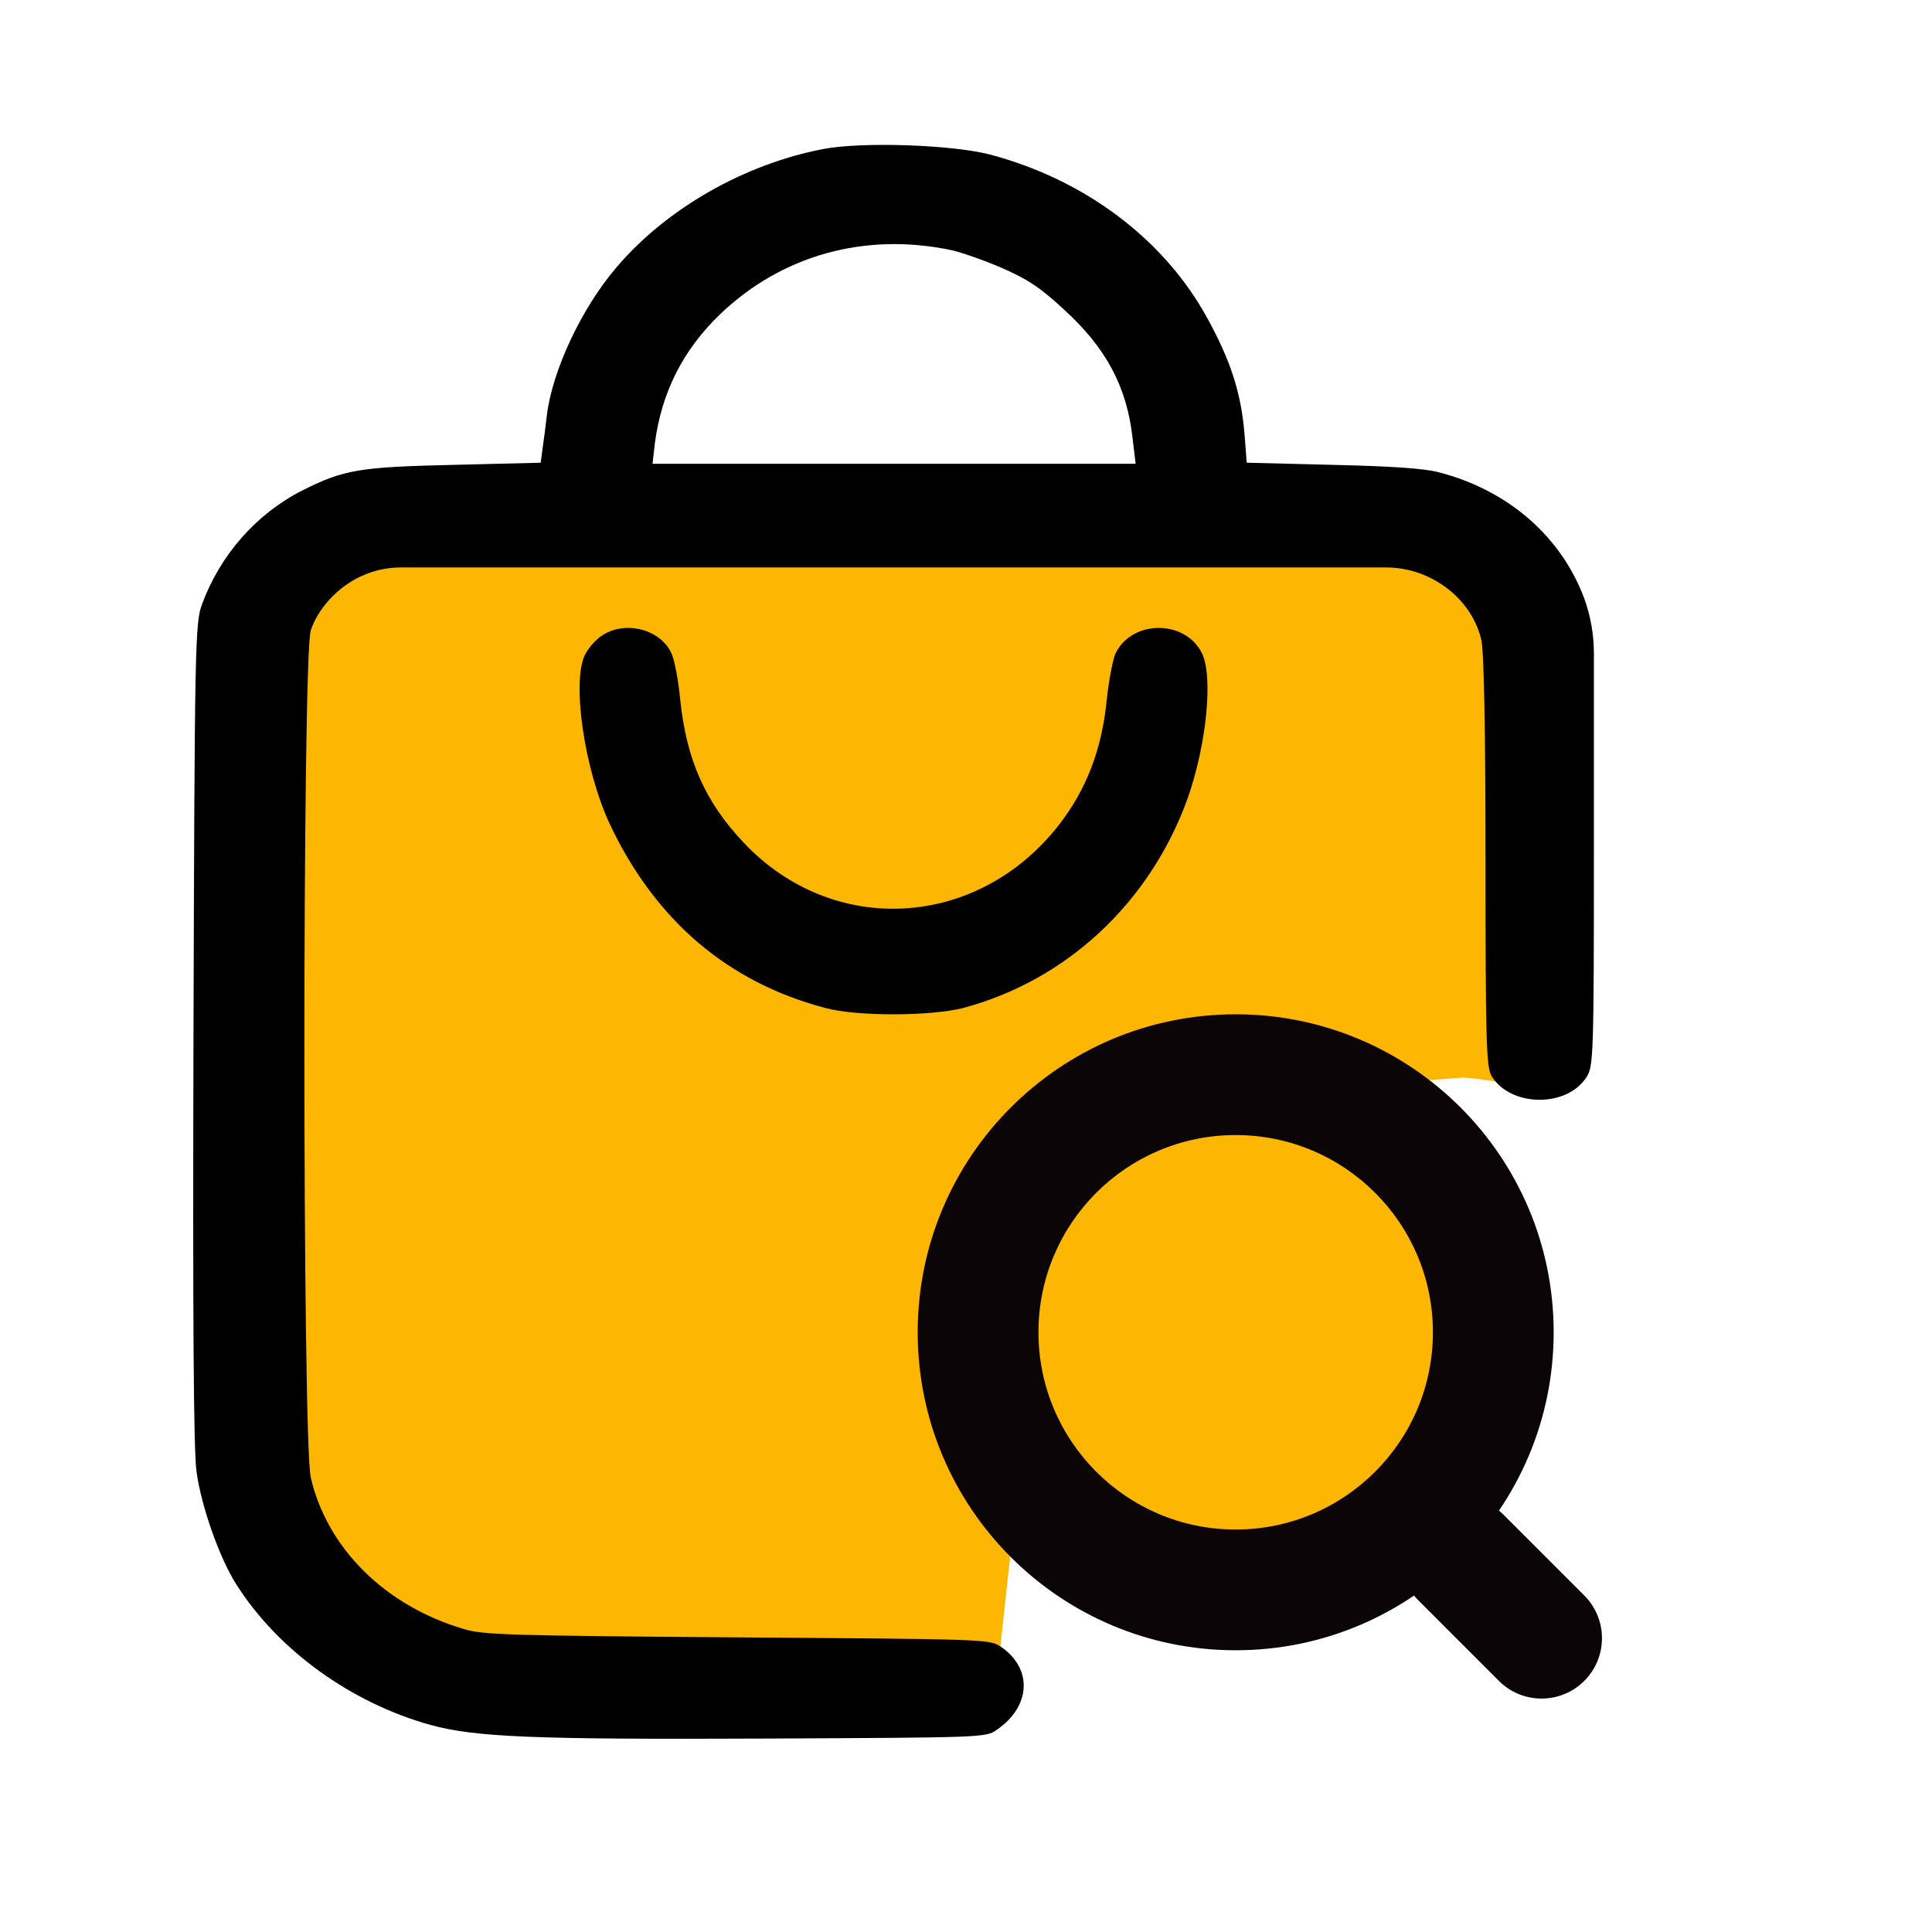
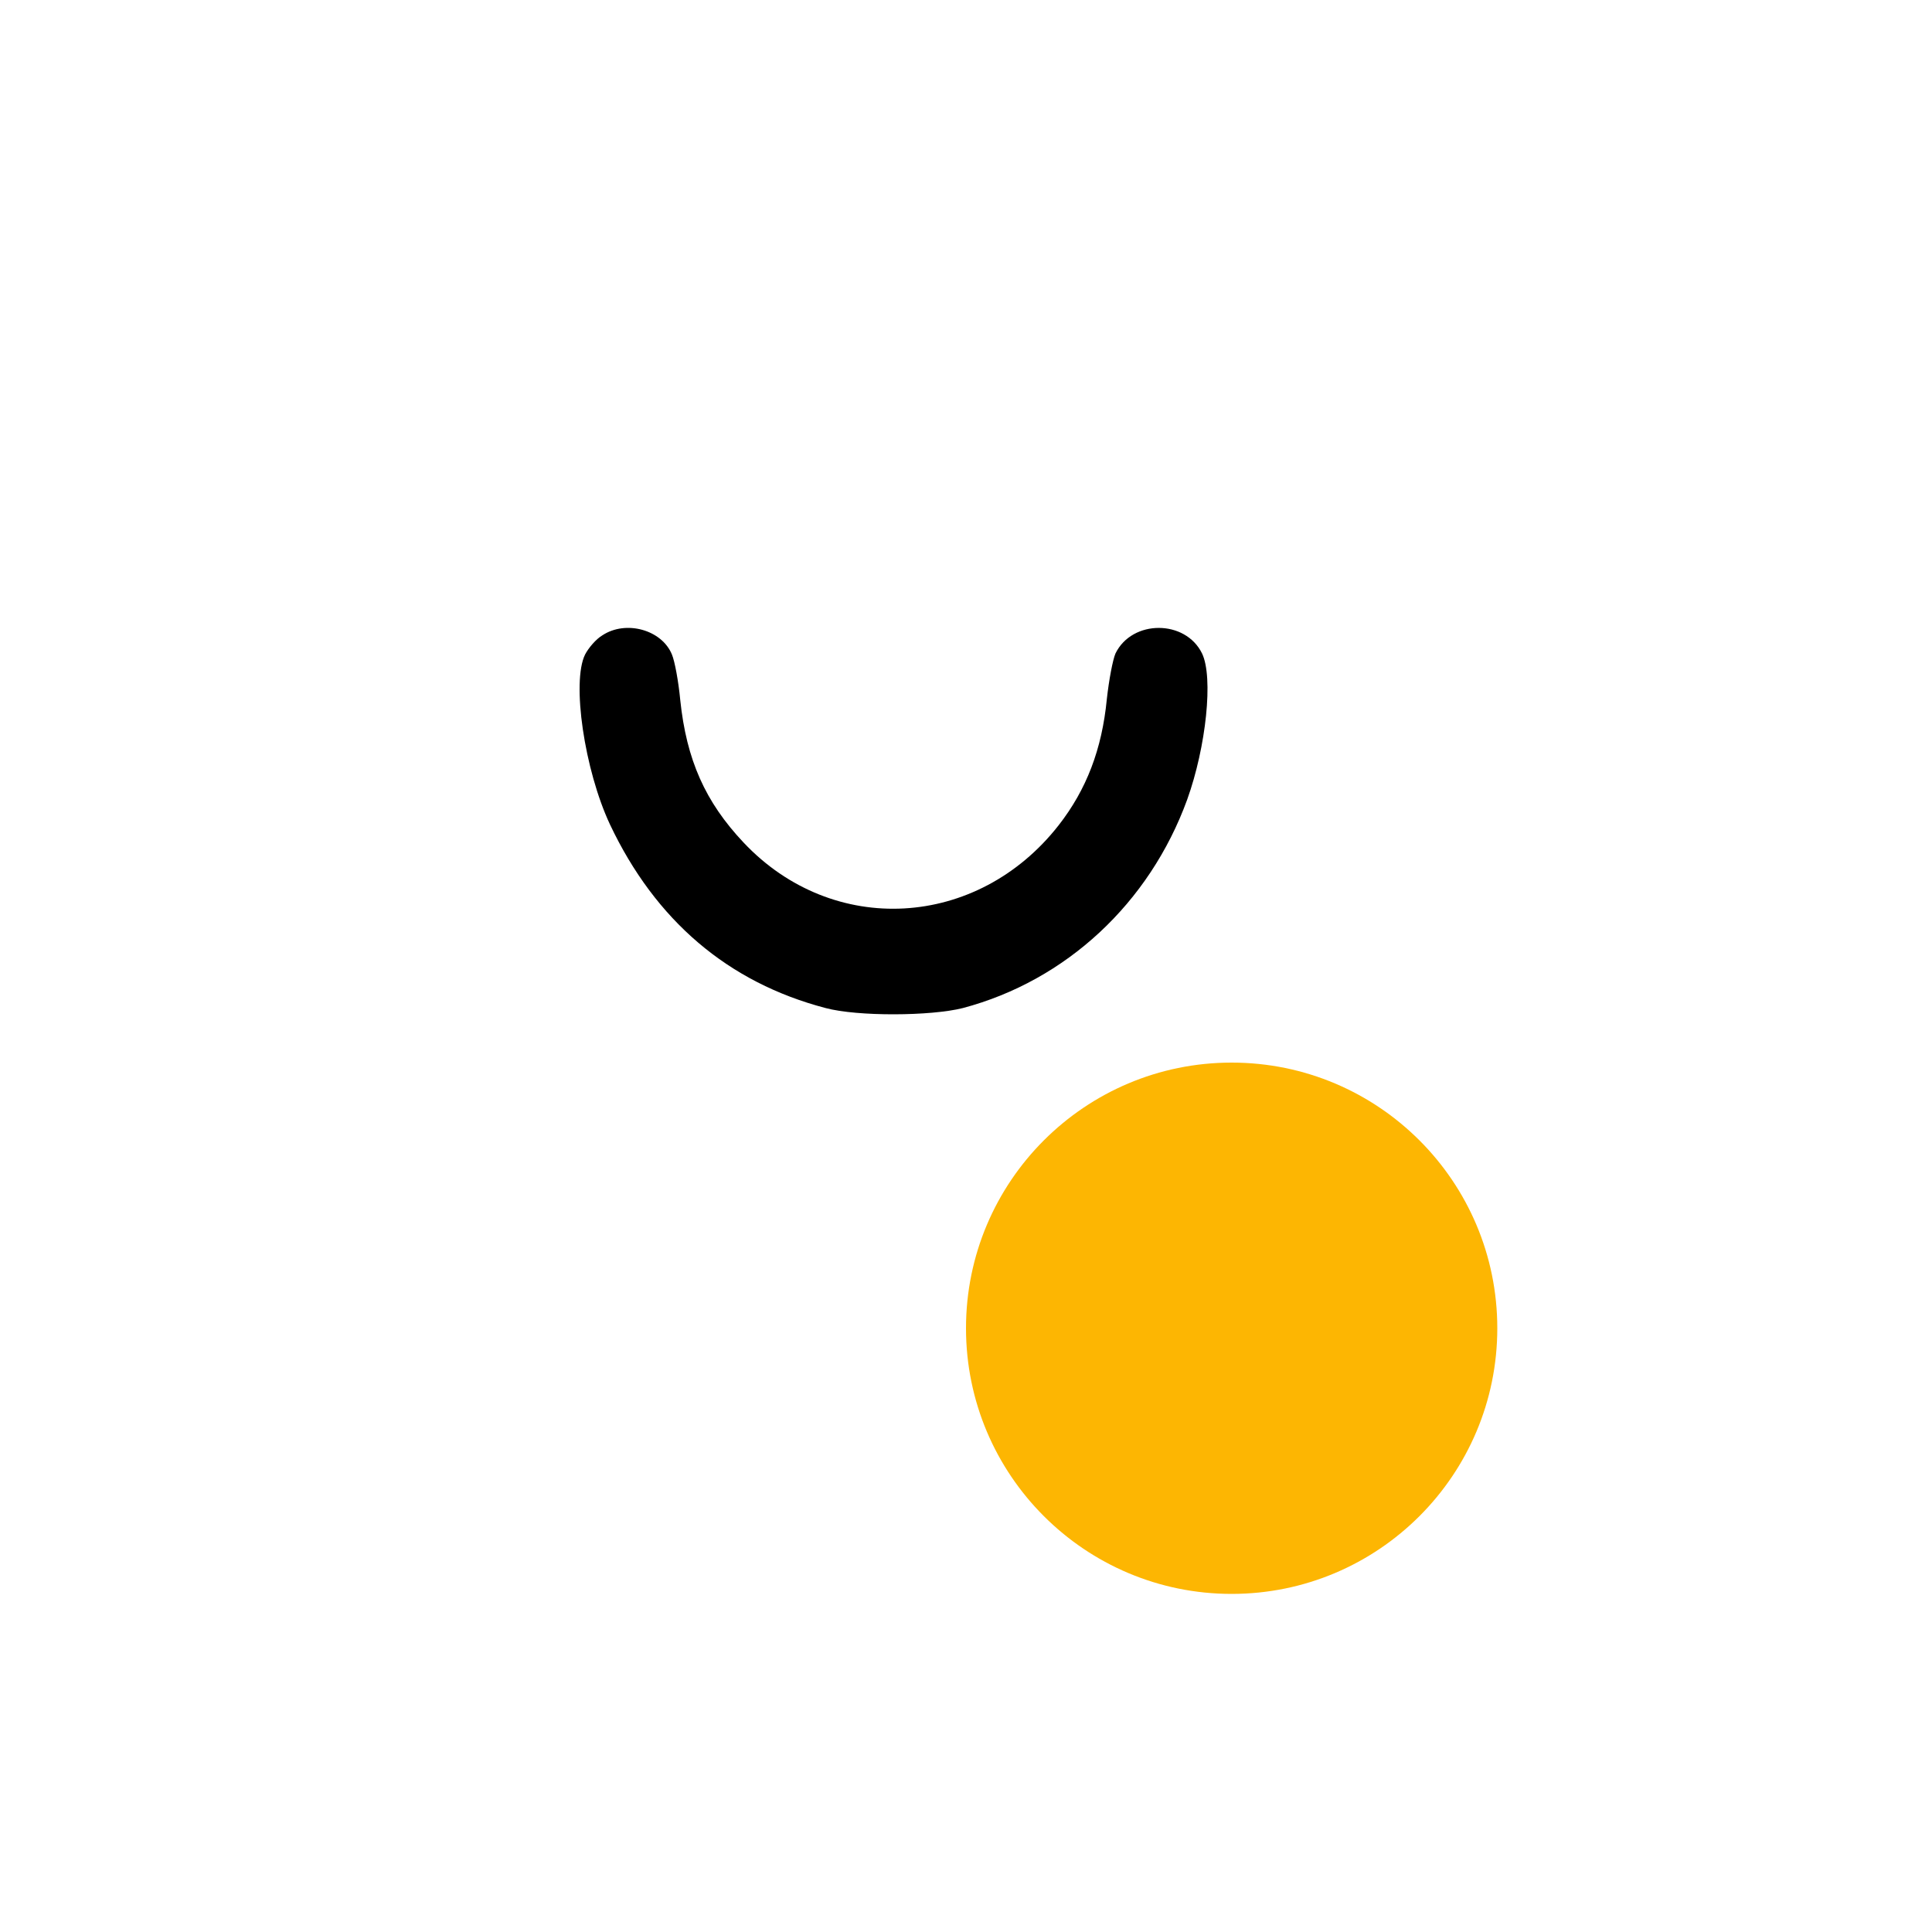
<svg xmlns="http://www.w3.org/2000/svg" width="40" height="40" viewBox="0 0 40 40" fill="none">
  <circle cx="25.5" cy="27.5" r="5.5" fill="#FDB602" />
-   <path d="M5 14C5 12.343 6.343 11 8 11H30.5C31.052 11 31.5 11.448 31.5 12L31.827 22.117C31.827 22.669 30.814 22.311 30.262 22.311L21.918 22.954L20.601 35.112L13 35C8.582 35 5 31.418 5 27V14Z" fill="#FDB602" />
-   <path d="M17.052 3.084C15.409 3.397 13.791 4.321 12.757 5.543C12.036 6.387 11.435 7.674 11.322 8.598C11.298 8.809 11.258 9.122 11.234 9.282L11.194 9.58L9.415 9.624C7.452 9.668 7.123 9.719 6.258 10.155C5.312 10.635 4.559 11.486 4.182 12.512C4.038 12.89 4.03 13.393 4.006 21.388C3.99 27.273 4.006 30.052 4.07 30.481C4.174 31.209 4.543 32.249 4.887 32.794C5.745 34.155 7.259 35.253 8.91 35.712C9.832 35.966 11.042 36.017 15.866 35.995C20.306 35.974 20.41 35.974 20.627 35.821C21.348 35.334 21.388 34.541 20.715 34.09C20.49 33.937 20.386 33.937 15.265 33.9C10.521 33.864 10 33.849 9.599 33.726C7.973 33.246 6.771 32.053 6.434 30.59C6.258 29.826 6.258 13.589 6.434 13.051C6.586 12.592 7.003 12.141 7.492 11.923C7.745 11.808 8.021 11.748 8.299 11.748H28.698C29.024 11.748 29.345 11.826 29.634 11.974C30.163 12.243 30.54 12.709 30.668 13.24C30.724 13.48 30.756 15.066 30.756 17.83C30.756 21.497 30.772 22.079 30.876 22.268C31.253 22.915 32.423 22.944 32.84 22.311C32.992 22.086 33 21.911 33 17.51V13.53C33 13.14 32.932 12.754 32.8 12.389C32.319 11.101 31.221 10.148 29.786 9.777C29.482 9.697 28.817 9.653 27.583 9.624L25.812 9.58L25.764 8.955C25.691 8.133 25.483 7.471 24.994 6.583C24.097 4.946 22.454 3.717 20.498 3.2C19.729 2.997 17.854 2.931 17.052 3.084ZM19.697 5.179C19.897 5.223 20.362 5.383 20.731 5.543C21.268 5.776 21.532 5.95 22.013 6.394C22.895 7.194 23.327 7.995 23.448 9.064L23.512 9.602H13.51L13.558 9.18C13.695 8.133 14.135 7.253 14.897 6.518C16.171 5.288 17.902 4.801 19.697 5.179Z" fill="black" />
  <path d="M12.471 13.154C12.342 13.23 12.184 13.414 12.113 13.552C11.833 14.119 12.098 15.936 12.629 17.07C13.568 19.055 15.073 20.342 17.095 20.871C17.755 21.047 19.267 21.039 19.934 20.871C22.07 20.304 23.797 18.702 24.579 16.556C24.973 15.46 25.124 14.02 24.887 13.529C24.543 12.824 23.439 12.824 23.095 13.529C23.038 13.66 22.959 14.081 22.916 14.472C22.815 15.514 22.493 16.349 21.919 17.085C20.235 19.238 17.245 19.407 15.396 17.445C14.6 16.602 14.213 15.729 14.084 14.495C14.048 14.112 13.97 13.69 13.912 13.552C13.704 13.039 12.959 12.832 12.471 13.154Z" fill="black" />
-   <path fill-rule="evenodd" clip-rule="evenodd" d="M25.583 23.5C23.328 23.5 21.5 25.328 21.5 27.583C21.5 29.838 23.328 31.667 25.583 31.667C27.838 31.667 29.667 29.838 29.667 27.583C29.667 25.328 27.838 23.5 25.583 23.5ZM19 27.583C19 23.948 21.947 21 25.583 21C29.219 21 32.167 23.948 32.167 27.583C32.167 31.219 29.219 34.167 25.583 34.167C21.947 34.167 19 31.219 19 27.583Z" fill="#0C0507" />
-   <path fill-rule="evenodd" clip-rule="evenodd" d="M29.366 31.366C29.854 30.878 30.646 30.878 31.134 31.366L32.801 33.033C33.289 33.521 33.289 34.312 32.801 34.801C32.312 35.289 31.521 35.289 31.033 34.801L29.366 33.134C28.878 32.646 28.878 31.854 29.366 31.366Z" fill="#0C0507" />
</svg>